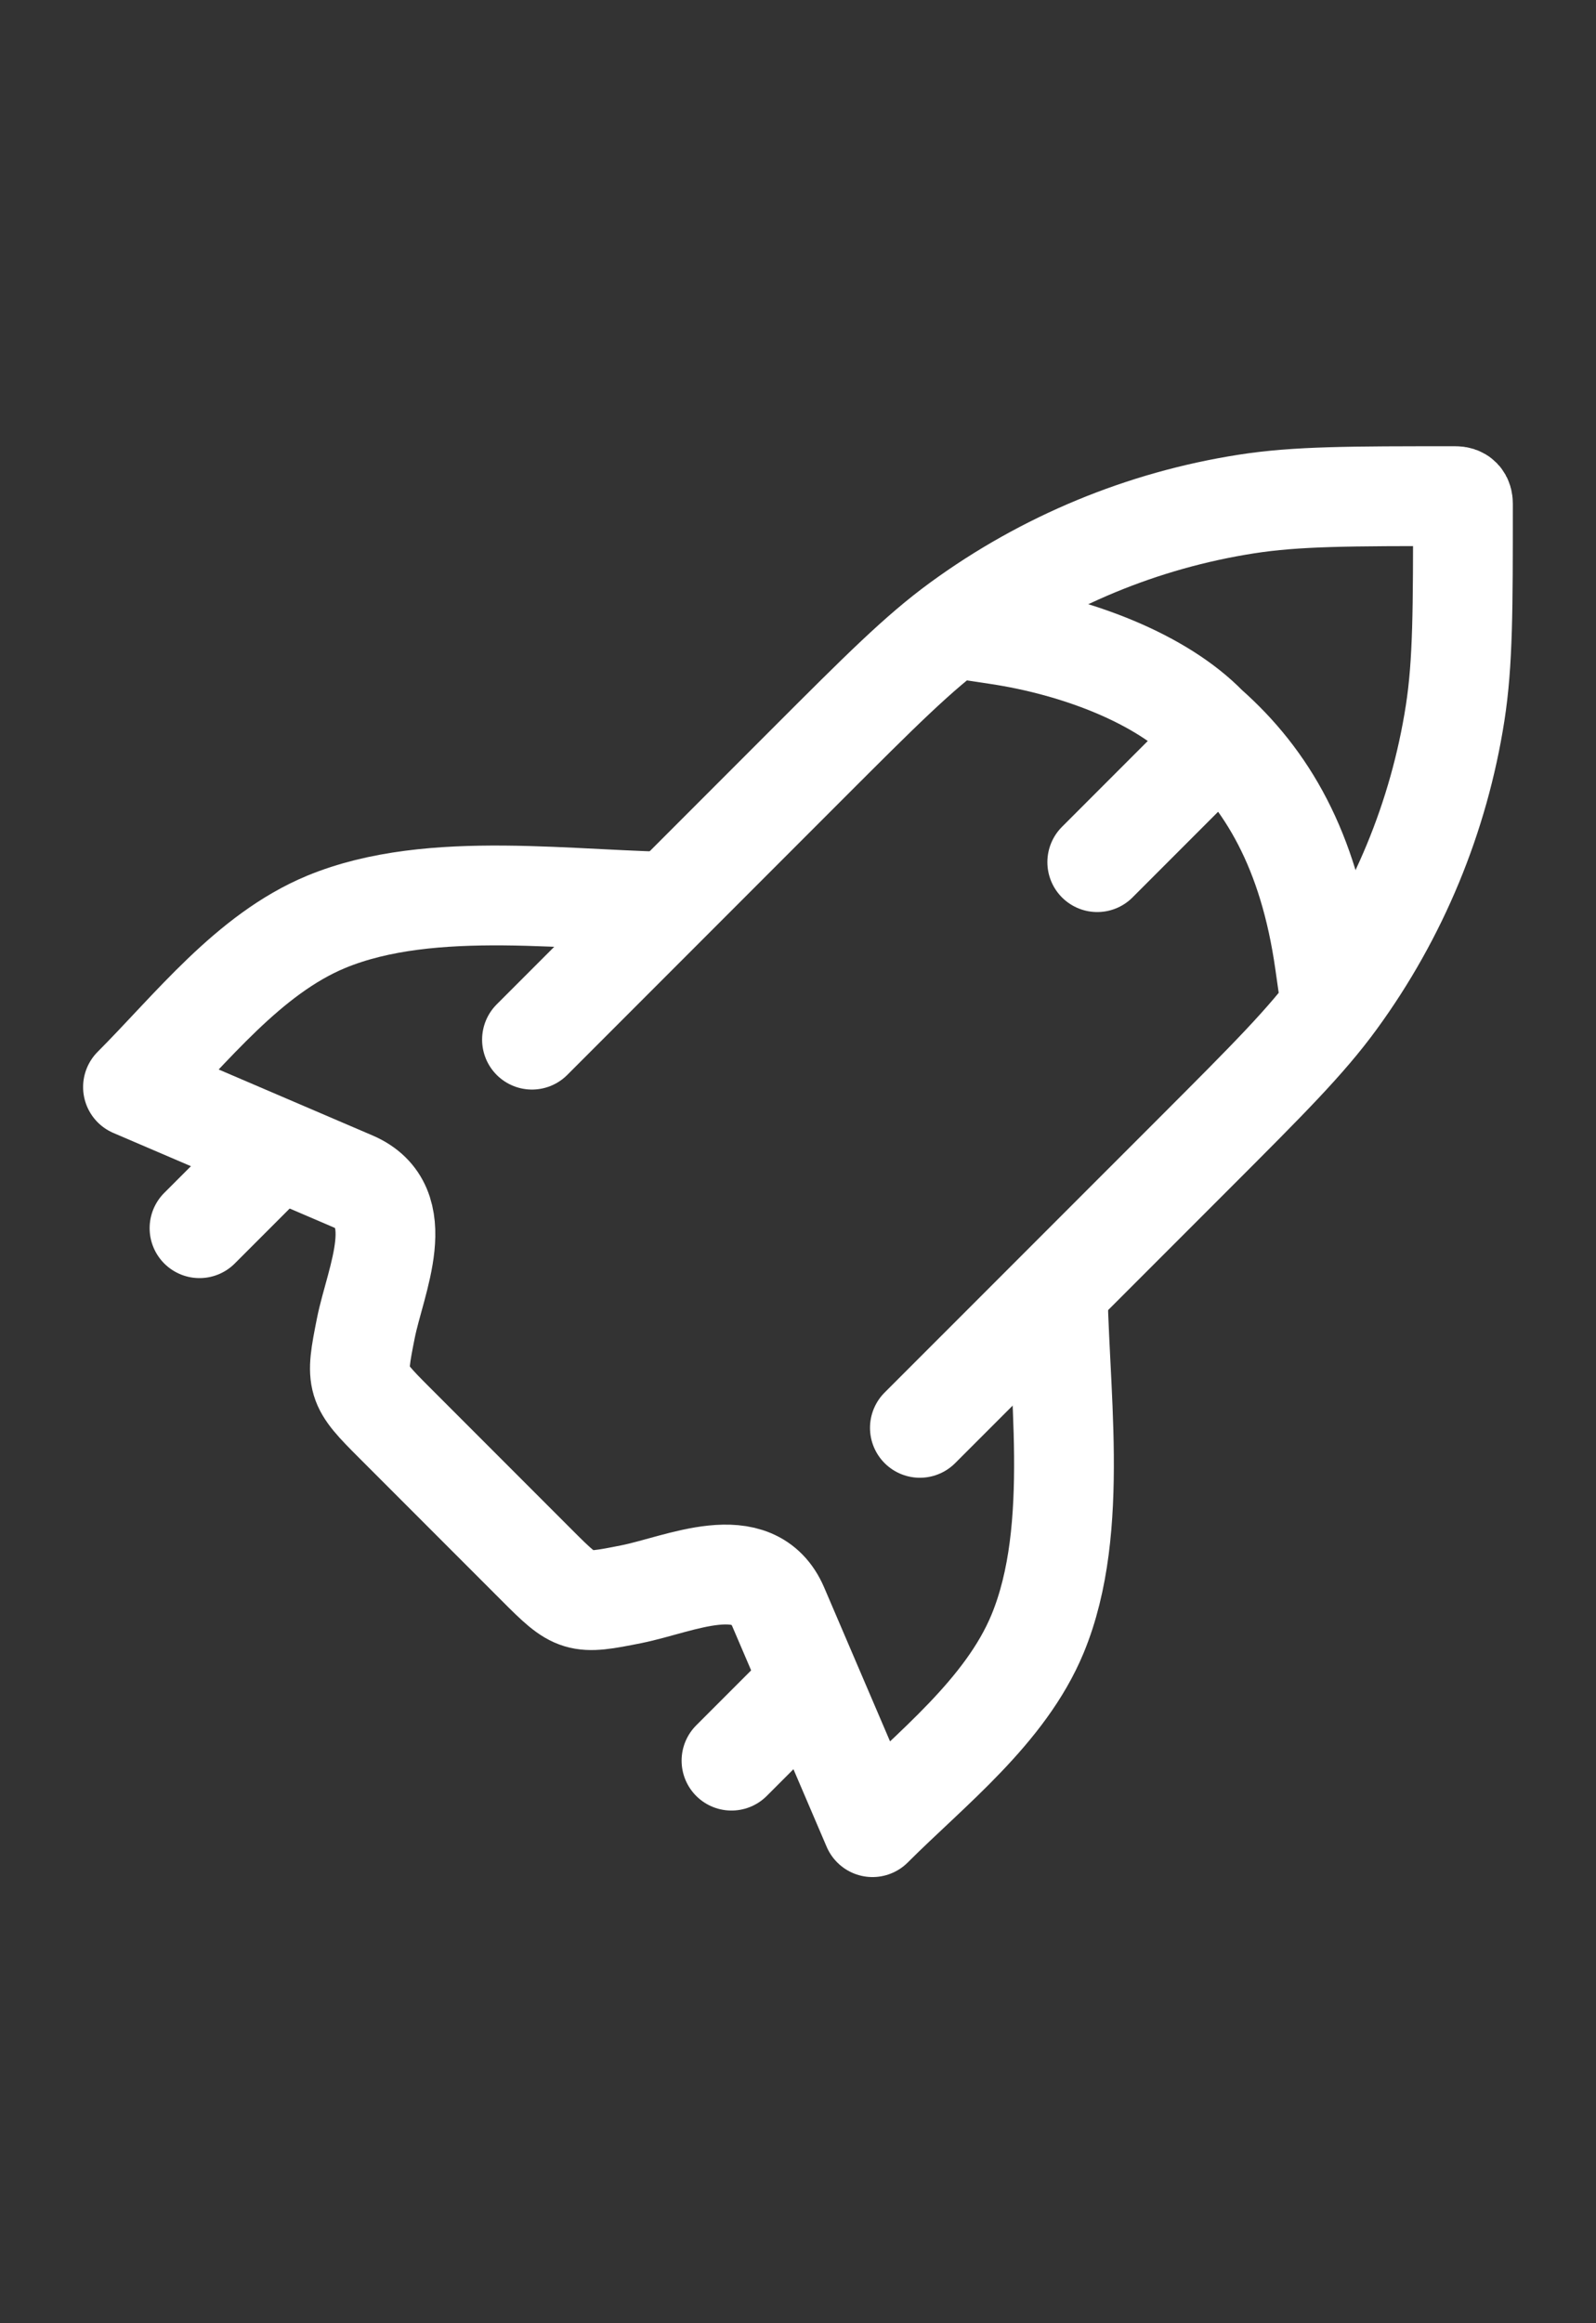
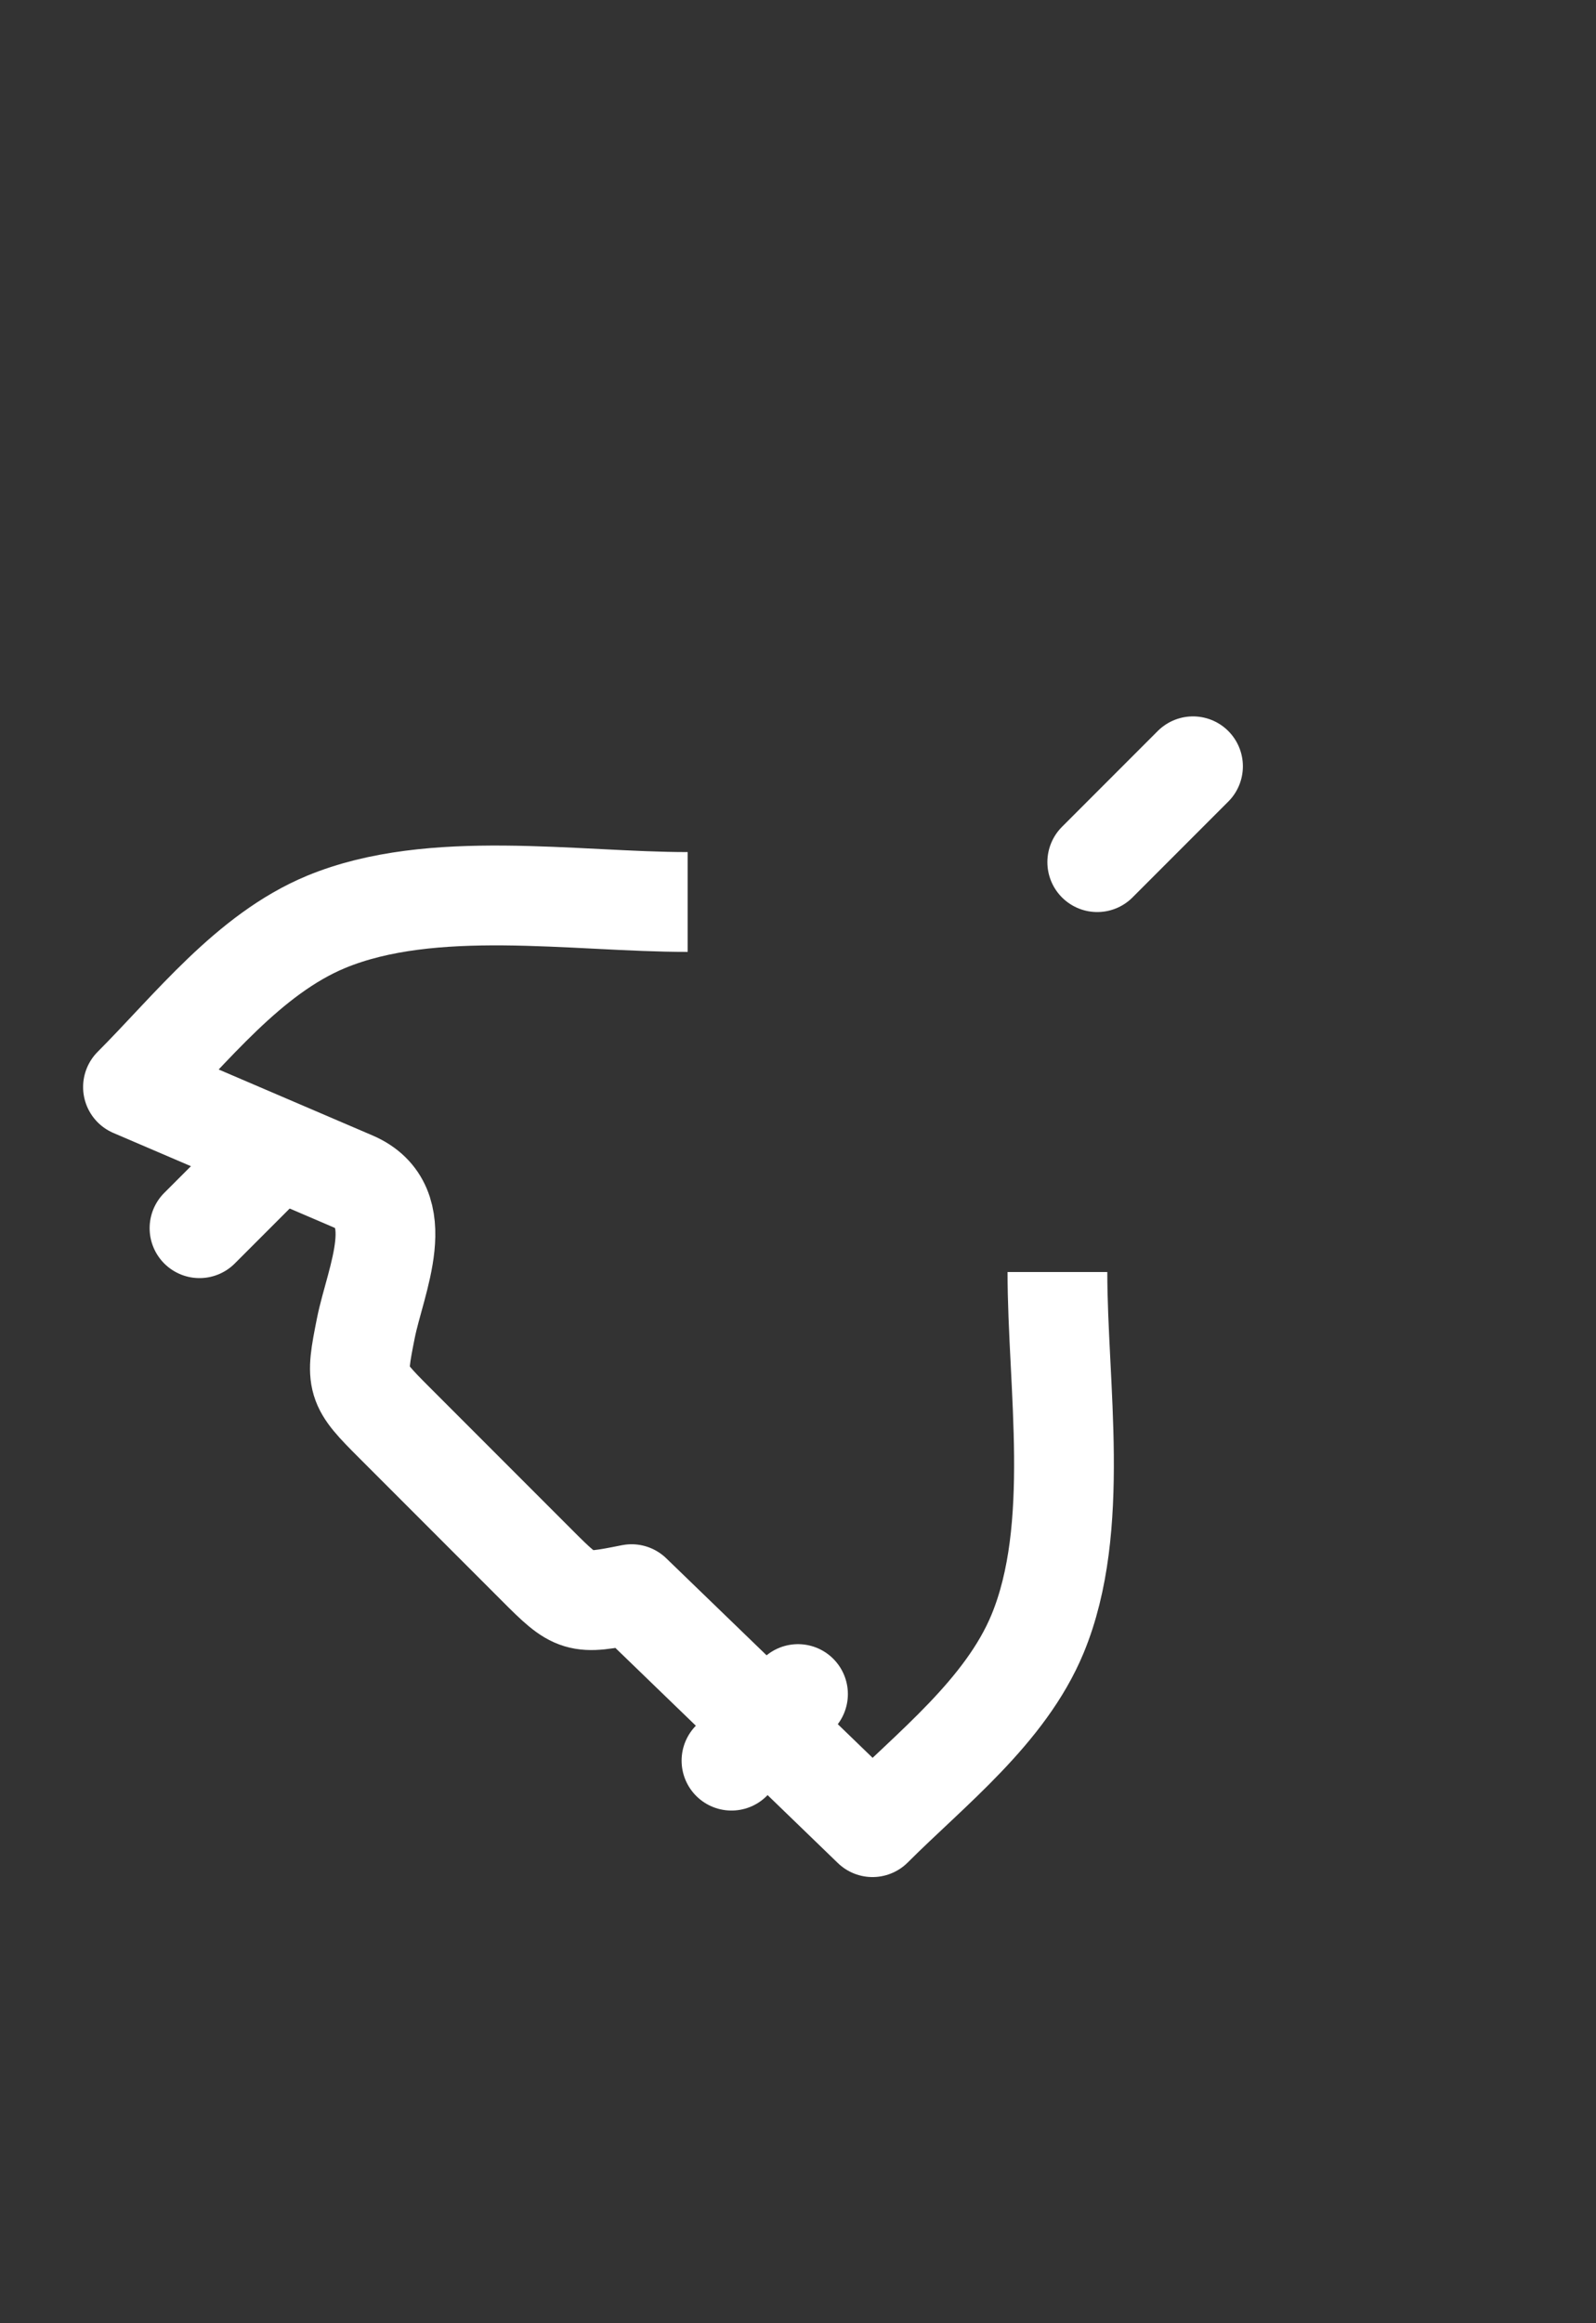
<svg xmlns="http://www.w3.org/2000/svg" width="22" height="32" viewBox="0 0 22 32" fill="none">
  <rect x="0" y="0" width="22" height="32" fill="#333333" stroke="none" />
-   <path d="M7.333 14.32L11.113 10.54C12.144 9.509 12.659 8.994 13.228 8.579C14.396 7.727 15.75 7.166 17.177 6.943C17.874 6.834 18.603 6.834 20.061 6.834C20.137 6.834 20.166 6.869 20.166 6.939C20.166 8.398 20.166 9.127 20.058 9.823C19.835 11.251 19.274 12.605 18.422 13.772C18.007 14.341 17.491 14.857 16.46 15.888L12.68 19.667" stroke="#fff" stroke-width="1.375" stroke-linecap="round" stroke-linejoin="round" />
-   <path d="M9.479 12.424C7.918 12.424 5.956 12.094 4.495 12.698C3.425 13.142 2.637 14.168 1.833 14.973L4.863 16.271C5.667 16.616 5.176 17.629 5.043 18.294C4.895 19.035 4.903 19.062 5.437 19.596L7.404 21.563C7.938 22.098 7.966 22.106 8.706 21.958C9.371 21.825 10.385 21.334 10.729 22.137L12.027 25.167C12.832 24.363 13.858 23.575 14.302 22.505C14.907 21.044 14.576 19.082 14.576 17.521" stroke="#fff" stroke-width="1.375" stroke-linejoin="round" />
+   <path d="M9.479 12.424C7.918 12.424 5.956 12.094 4.495 12.698C3.425 13.142 2.637 14.168 1.833 14.973L4.863 16.271C5.667 16.616 5.176 17.629 5.043 18.294C4.895 19.035 4.903 19.062 5.437 19.596L7.404 21.563C7.938 22.098 7.966 22.106 8.706 21.958L12.027 25.167C12.832 24.363 13.858 23.575 14.302 22.505C14.907 21.044 14.576 19.082 14.576 17.521" stroke="#fff" stroke-width="1.375" stroke-linejoin="round" />
  <path d="M11 23.334L10.083 24.251" stroke="#fff" stroke-width="1.375" stroke-linecap="round" stroke-linejoin="round" />
  <path d="M3.667 16L2.75 16.917" stroke="#fff" stroke-width="1.375" stroke-linecap="round" stroke-linejoin="round" />
-   <path d="M13.75 8.74C14.85 8.905 16.005 9.345 16.648 10.005C17.47 10.731 18.04 11.71 18.26 13.25" stroke="#fff" stroke-width="1.375" stroke-linecap="square" />
  <path d="M16.445 10.555L15.125 11.875" stroke="#fff" stroke-width="1.375" stroke-linecap="round" />
</svg>